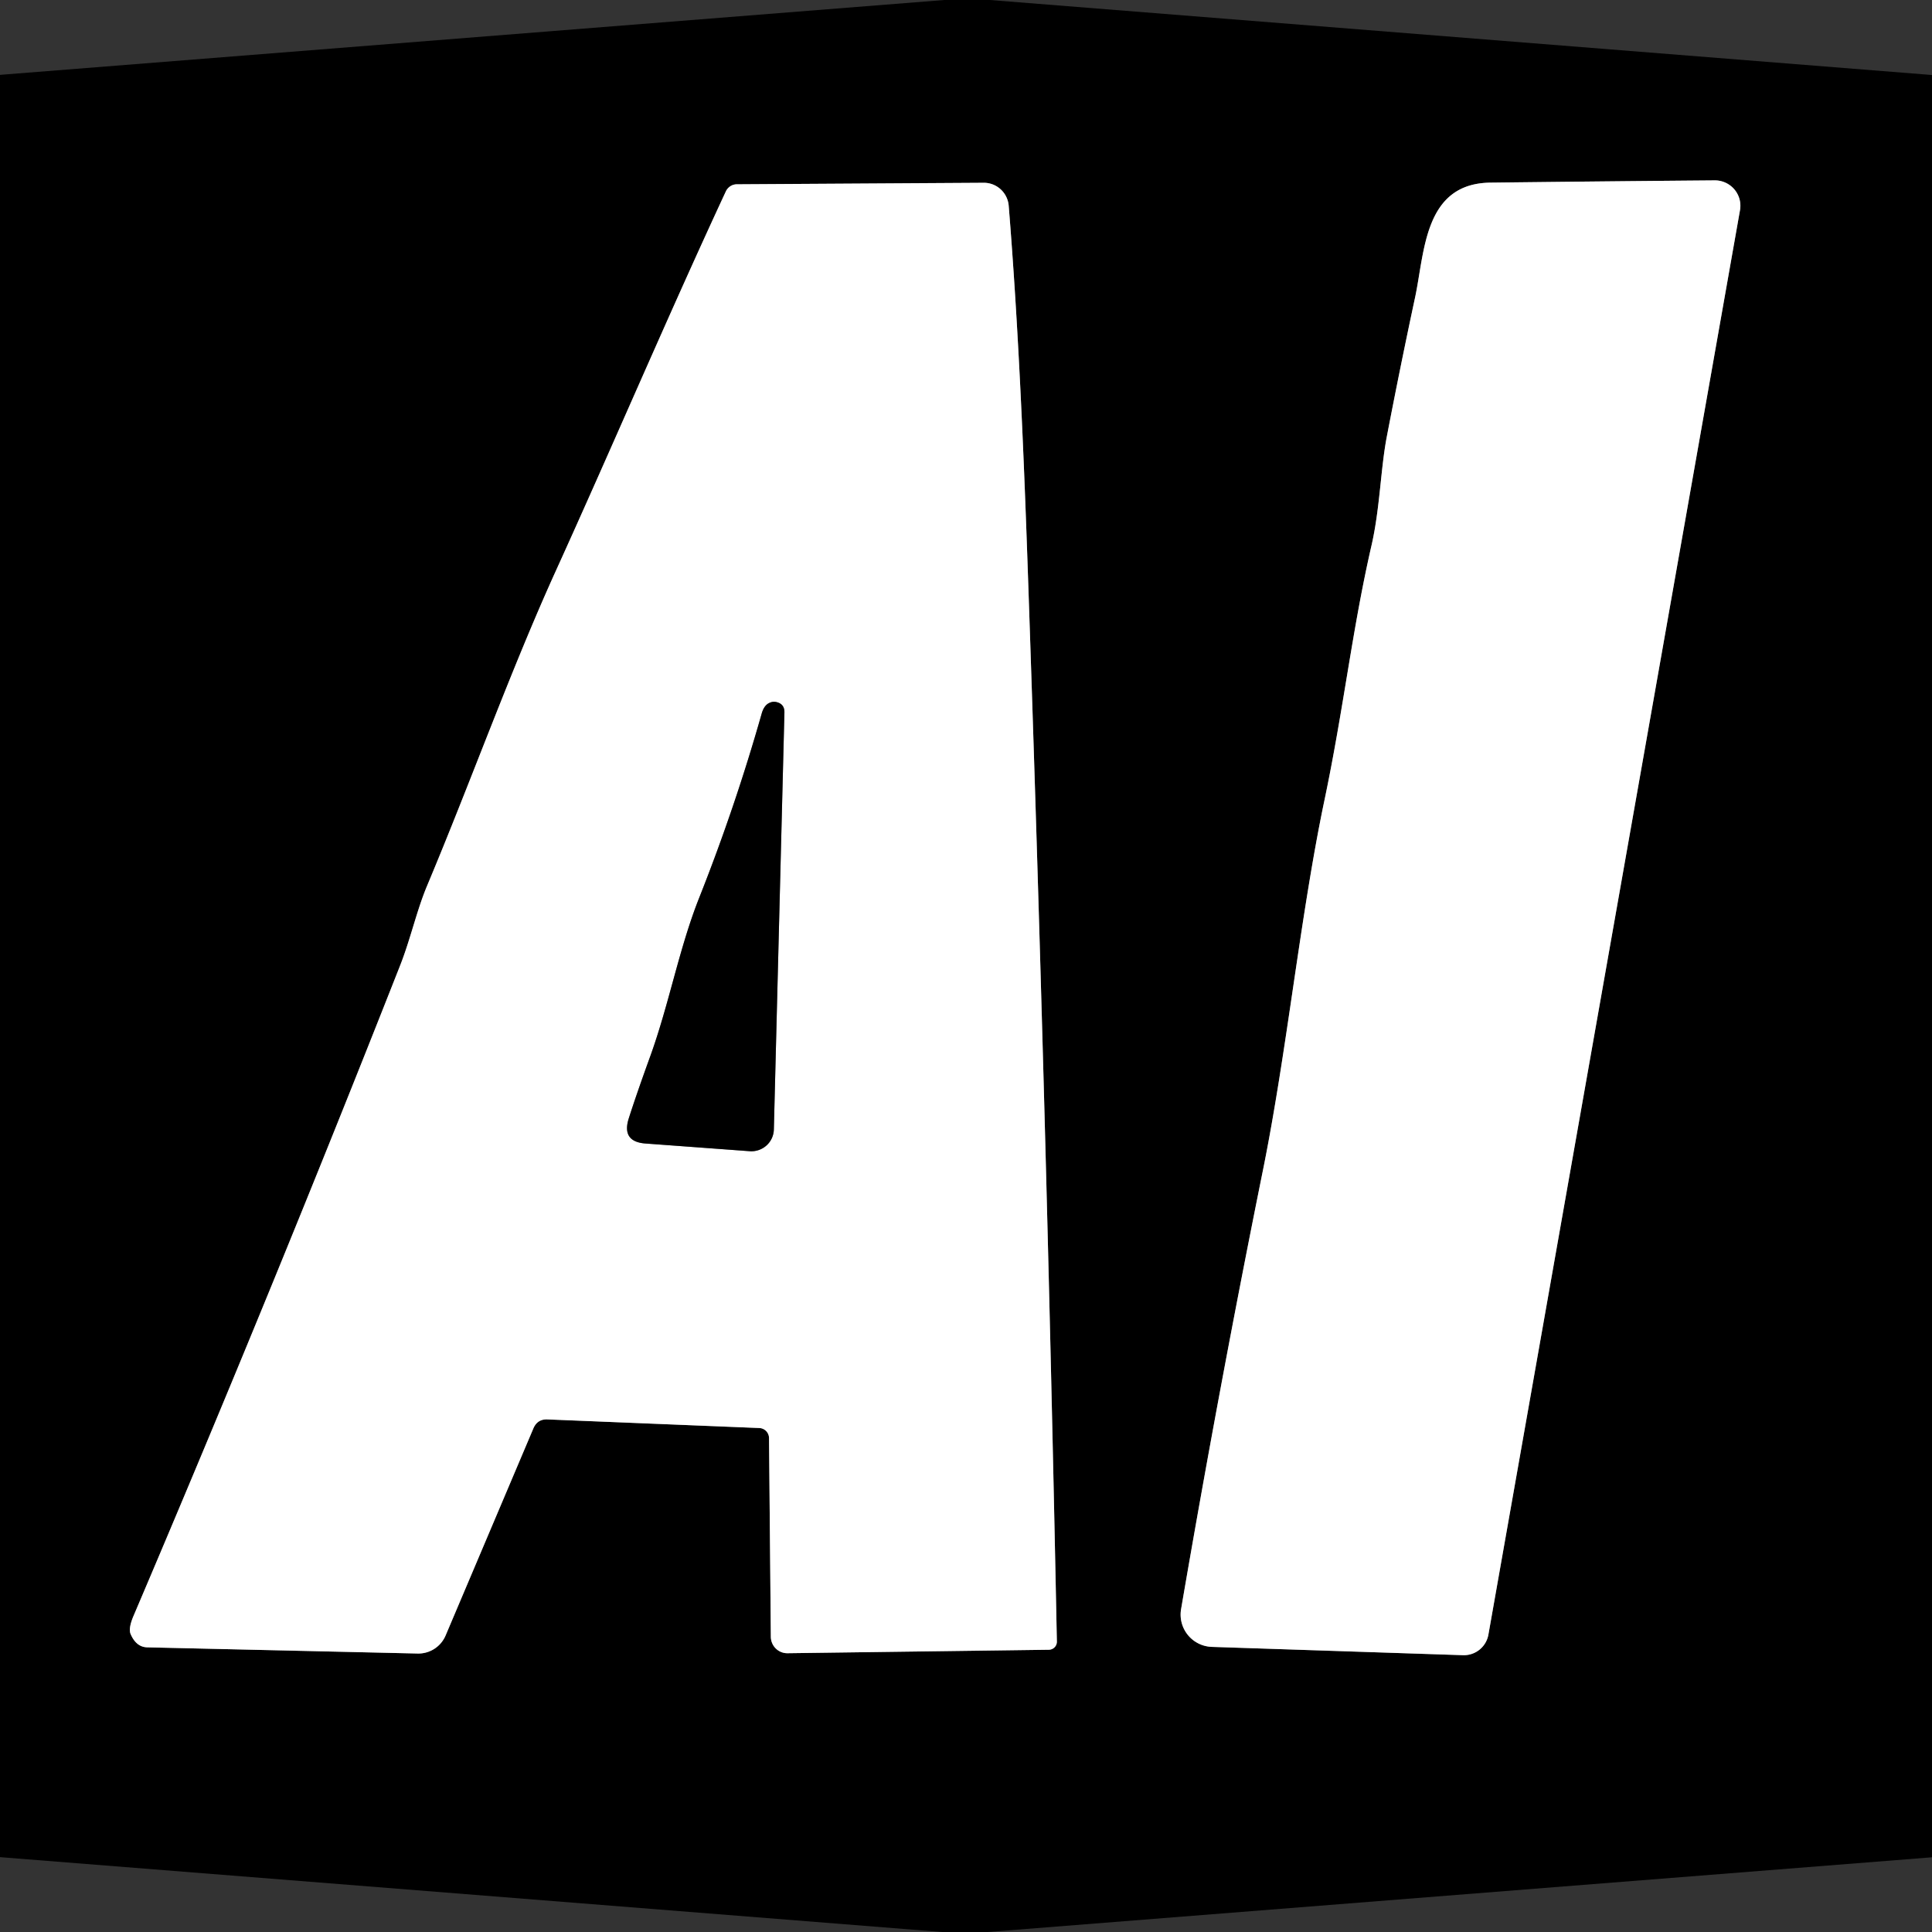
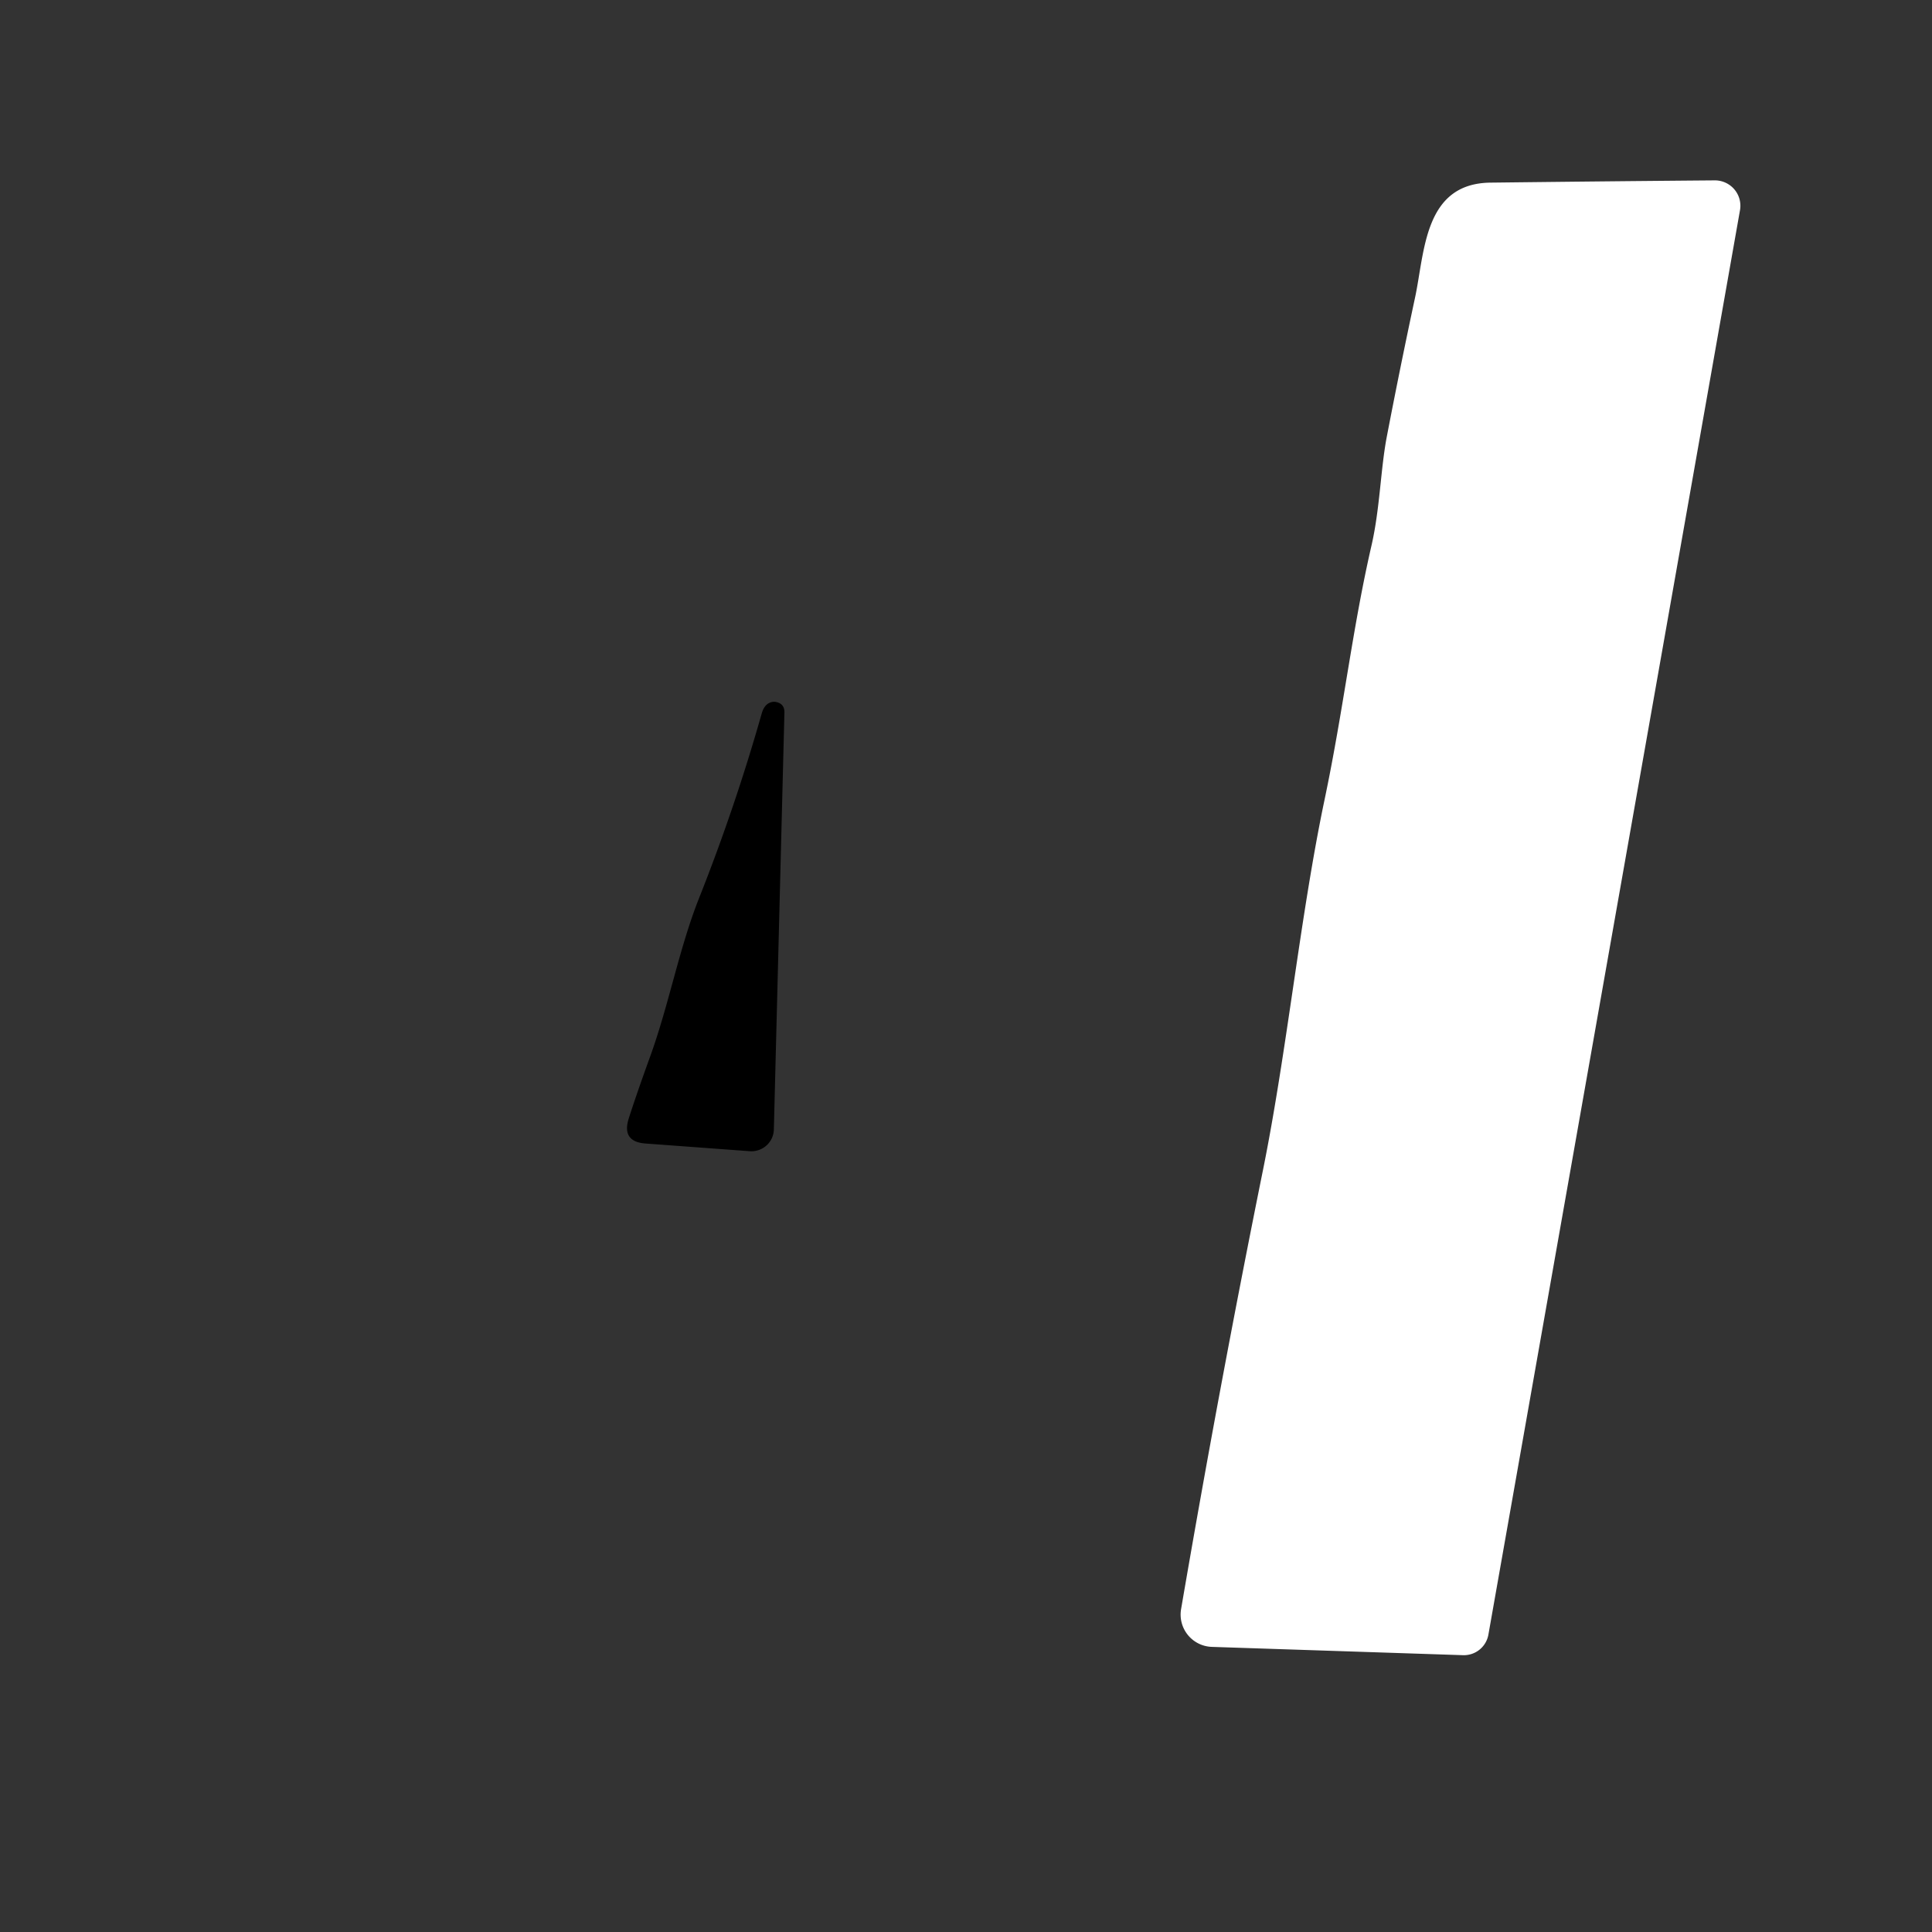
<svg xmlns="http://www.w3.org/2000/svg" version="1.1" viewBox="0.00 0.00 128.00 128.00">
  <rect x="0.00" y="0.00" width="128.00" height="128.00" fill="#333333" stroke="none" />
  <g stroke-width="2.00" fill="none" stroke-linecap="butt">
-     <path stroke="#808080" vector-effect="non-scaling-stroke" d="   M 50.30 94.61   A 0.67 0.67 0.0 0 1 50.95 95.28   L 51.07 108.44   A 1.10 1.09 89.2 0 0 52.18 109.53   L 69.49 109.30   A 0.54 0.53 -1.1 0 0 70.02 108.76   Q 69.32 73.38 68.11 38.25   C 67.83 30.09 67.48 21.68 66.83 13.64   A 1.66 1.65 87.6 0 0 65.17 12.11   L 48.82 12.21   A 0.82 0.80 -77.2 0 0 48.09 12.68   C 44.20 21.05 40.61 29.50 36.80 37.88   C 33.79 44.52 31.20 51.77 28.29 58.70   C 27.61 60.32 27.19 62.25 26.50 63.99   Q 17.97 85.65 8.85 107.05   Q 8.50 107.87 8.65 108.25   Q 9.02 109.12 9.75 109.14   L 27.67 109.55   A 1.96 1.96 0.0 0 0 29.52 108.36   L 35.34 94.63   Q 35.61 94.01 36.27 94.04   L 50.30 94.61" />
-     <path stroke="#808080" vector-effect="non-scaling-stroke" d="   M 93.75 19.72   Q 92.76 24.34 91.87 28.98   C 91.47 31.09 91.42 33.72 90.87 36.12   C 89.59 41.68 89.02 46.96 87.75 53.01   C 86.14 60.68 85.27 69.62 83.68 77.50   Q 80.77 91.89 78.25 106.61   A 2.14 2.14 0.0 0 0 80.29 109.11   L 96.93 109.66   A 1.65 1.65 0.0 0 0 98.61 108.30   L 115.28 13.92   A 1.69 1.68 4.8 0 0 113.61 11.95   Q 106.32 12.01 98.75 12.10   C 94.33 12.15 94.40 16.70 93.75 19.72" />
-     <path stroke="#808080" vector-effect="non-scaling-stroke" d="   M 43.07 70.01   Q 42.17 72.49 41.65 74.12   Q 41.18 75.64 42.76 75.76   L 49.67 76.27   A 1.49 1.48 2.7 0 0 51.27 74.82   L 51.97 47.20   Q 51.98 46.63 51.42 46.51   Q 51.19 46.46 50.95 46.58   Q 50.61 46.75 50.46 47.29   Q 48.70 53.49 46.32 59.49   C 44.99 62.84 44.33 66.53 43.07 70.01" />
-   </g>
-   <path fill="#000000" d="   M 62.56 0.00   L 65.58 0.00   L 128.00 4.97   L 128.00 123.05   L 65.44 128.00   L 62.42 128.00   L 0.00 123.04   L 0.00 4.96   L 62.56 0.00   Z   M 50.30 94.61   A 0.67 0.67 0.0 0 1 50.95 95.28   L 51.07 108.44   A 1.10 1.09 89.2 0 0 52.18 109.53   L 69.49 109.30   A 0.54 0.53 -1.1 0 0 70.02 108.76   Q 69.32 73.38 68.11 38.25   C 67.83 30.09 67.48 21.68 66.83 13.64   A 1.66 1.65 87.6 0 0 65.17 12.11   L 48.82 12.21   A 0.82 0.80 -77.2 0 0 48.09 12.68   C 44.20 21.05 40.61 29.50 36.80 37.88   C 33.79 44.52 31.20 51.77 28.29 58.70   C 27.61 60.32 27.19 62.25 26.50 63.99   Q 17.97 85.65 8.85 107.05   Q 8.50 107.87 8.65 108.25   Q 9.02 109.12 9.75 109.14   L 27.67 109.55   A 1.96 1.96 0.0 0 0 29.52 108.36   L 35.34 94.63   Q 35.61 94.01 36.27 94.04   L 50.30 94.61   Z   M 93.75 19.72   Q 92.76 24.34 91.87 28.98   C 91.47 31.09 91.42 33.72 90.87 36.12   C 89.59 41.68 89.02 46.96 87.75 53.01   C 86.14 60.68 85.27 69.62 83.68 77.50   Q 80.77 91.89 78.25 106.61   A 2.14 2.14 0.0 0 0 80.29 109.11   L 96.93 109.66   A 1.65 1.65 0.0 0 0 98.61 108.30   L 115.28 13.92   A 1.69 1.68 4.8 0 0 113.61 11.95   Q 106.32 12.01 98.75 12.10   C 94.33 12.15 94.40 16.70 93.75 19.72   Z" />
-   <path fill="#ffffff" d="   M 50.30 94.61   L 36.27 94.04   Q 35.61 94.01 35.34 94.63   L 29.52 108.36   A 1.96 1.96 0.0 0 1 27.67 109.55   L 9.75 109.14   Q 9.02 109.12 8.65 108.25   Q 8.50 107.87 8.85 107.05   Q 17.97 85.65 26.50 63.99   C 27.19 62.25 27.61 60.32 28.29 58.70   C 31.20 51.77 33.79 44.52 36.80 37.88   C 40.61 29.50 44.20 21.05 48.09 12.68   A 0.82 0.80 -77.2 0 1 48.82 12.21   L 65.17 12.11   A 1.66 1.65 87.6 0 1 66.83 13.64   C 67.48 21.68 67.83 30.09 68.11 38.25   Q 69.32 73.38 70.02 108.76   A 0.54 0.53 -1.1 0 1 69.49 109.30   L 52.18 109.53   A 1.10 1.09 89.2 0 1 51.07 108.44   L 50.95 95.28   A 0.67 0.67 0.0 0 0 50.30 94.61   Z   M 43.07 70.01   Q 42.17 72.49 41.65 74.12   Q 41.18 75.64 42.76 75.76   L 49.67 76.27   A 1.49 1.48 2.7 0 0 51.27 74.82   L 51.97 47.20   Q 51.98 46.63 51.42 46.51   Q 51.19 46.46 50.95 46.58   Q 50.61 46.75 50.46 47.29   Q 48.70 53.49 46.32 59.49   C 44.99 62.84 44.33 66.53 43.07 70.01   Z" />
+     </g>
  <path fill="#ffffff" d="   M 93.75 19.72   C 94.40 16.70 94.33 12.15 98.75 12.10   Q 106.32 12.01 113.61 11.95   A 1.69 1.68 4.8 0 1 115.28 13.92   L 98.61 108.30   A 1.65 1.65 0.0 0 1 96.93 109.66   L 80.29 109.11   A 2.14 2.14 0.0 0 1 78.25 106.61   Q 80.77 91.89 83.68 77.50   C 85.27 69.62 86.14 60.68 87.75 53.01   C 89.02 46.96 89.59 41.68 90.87 36.12   C 91.42 33.72 91.47 31.09 91.87 28.98   Q 92.76 24.34 93.75 19.72   Z" />
  <path fill="#000000" d="   M 43.07 70.01   C 44.33 66.53 44.99 62.84 46.32 59.49   Q 48.70 53.49 50.46 47.29   Q 50.61 46.75 50.95 46.58   Q 51.19 46.46 51.42 46.51   Q 51.98 46.63 51.97 47.20   L 51.27 74.82   A 1.49 1.48 2.7 0 1 49.67 76.27   L 42.76 75.76   Q 41.18 75.64 41.65 74.12   Q 42.17 72.49 43.07 70.01   Z" />
</svg>